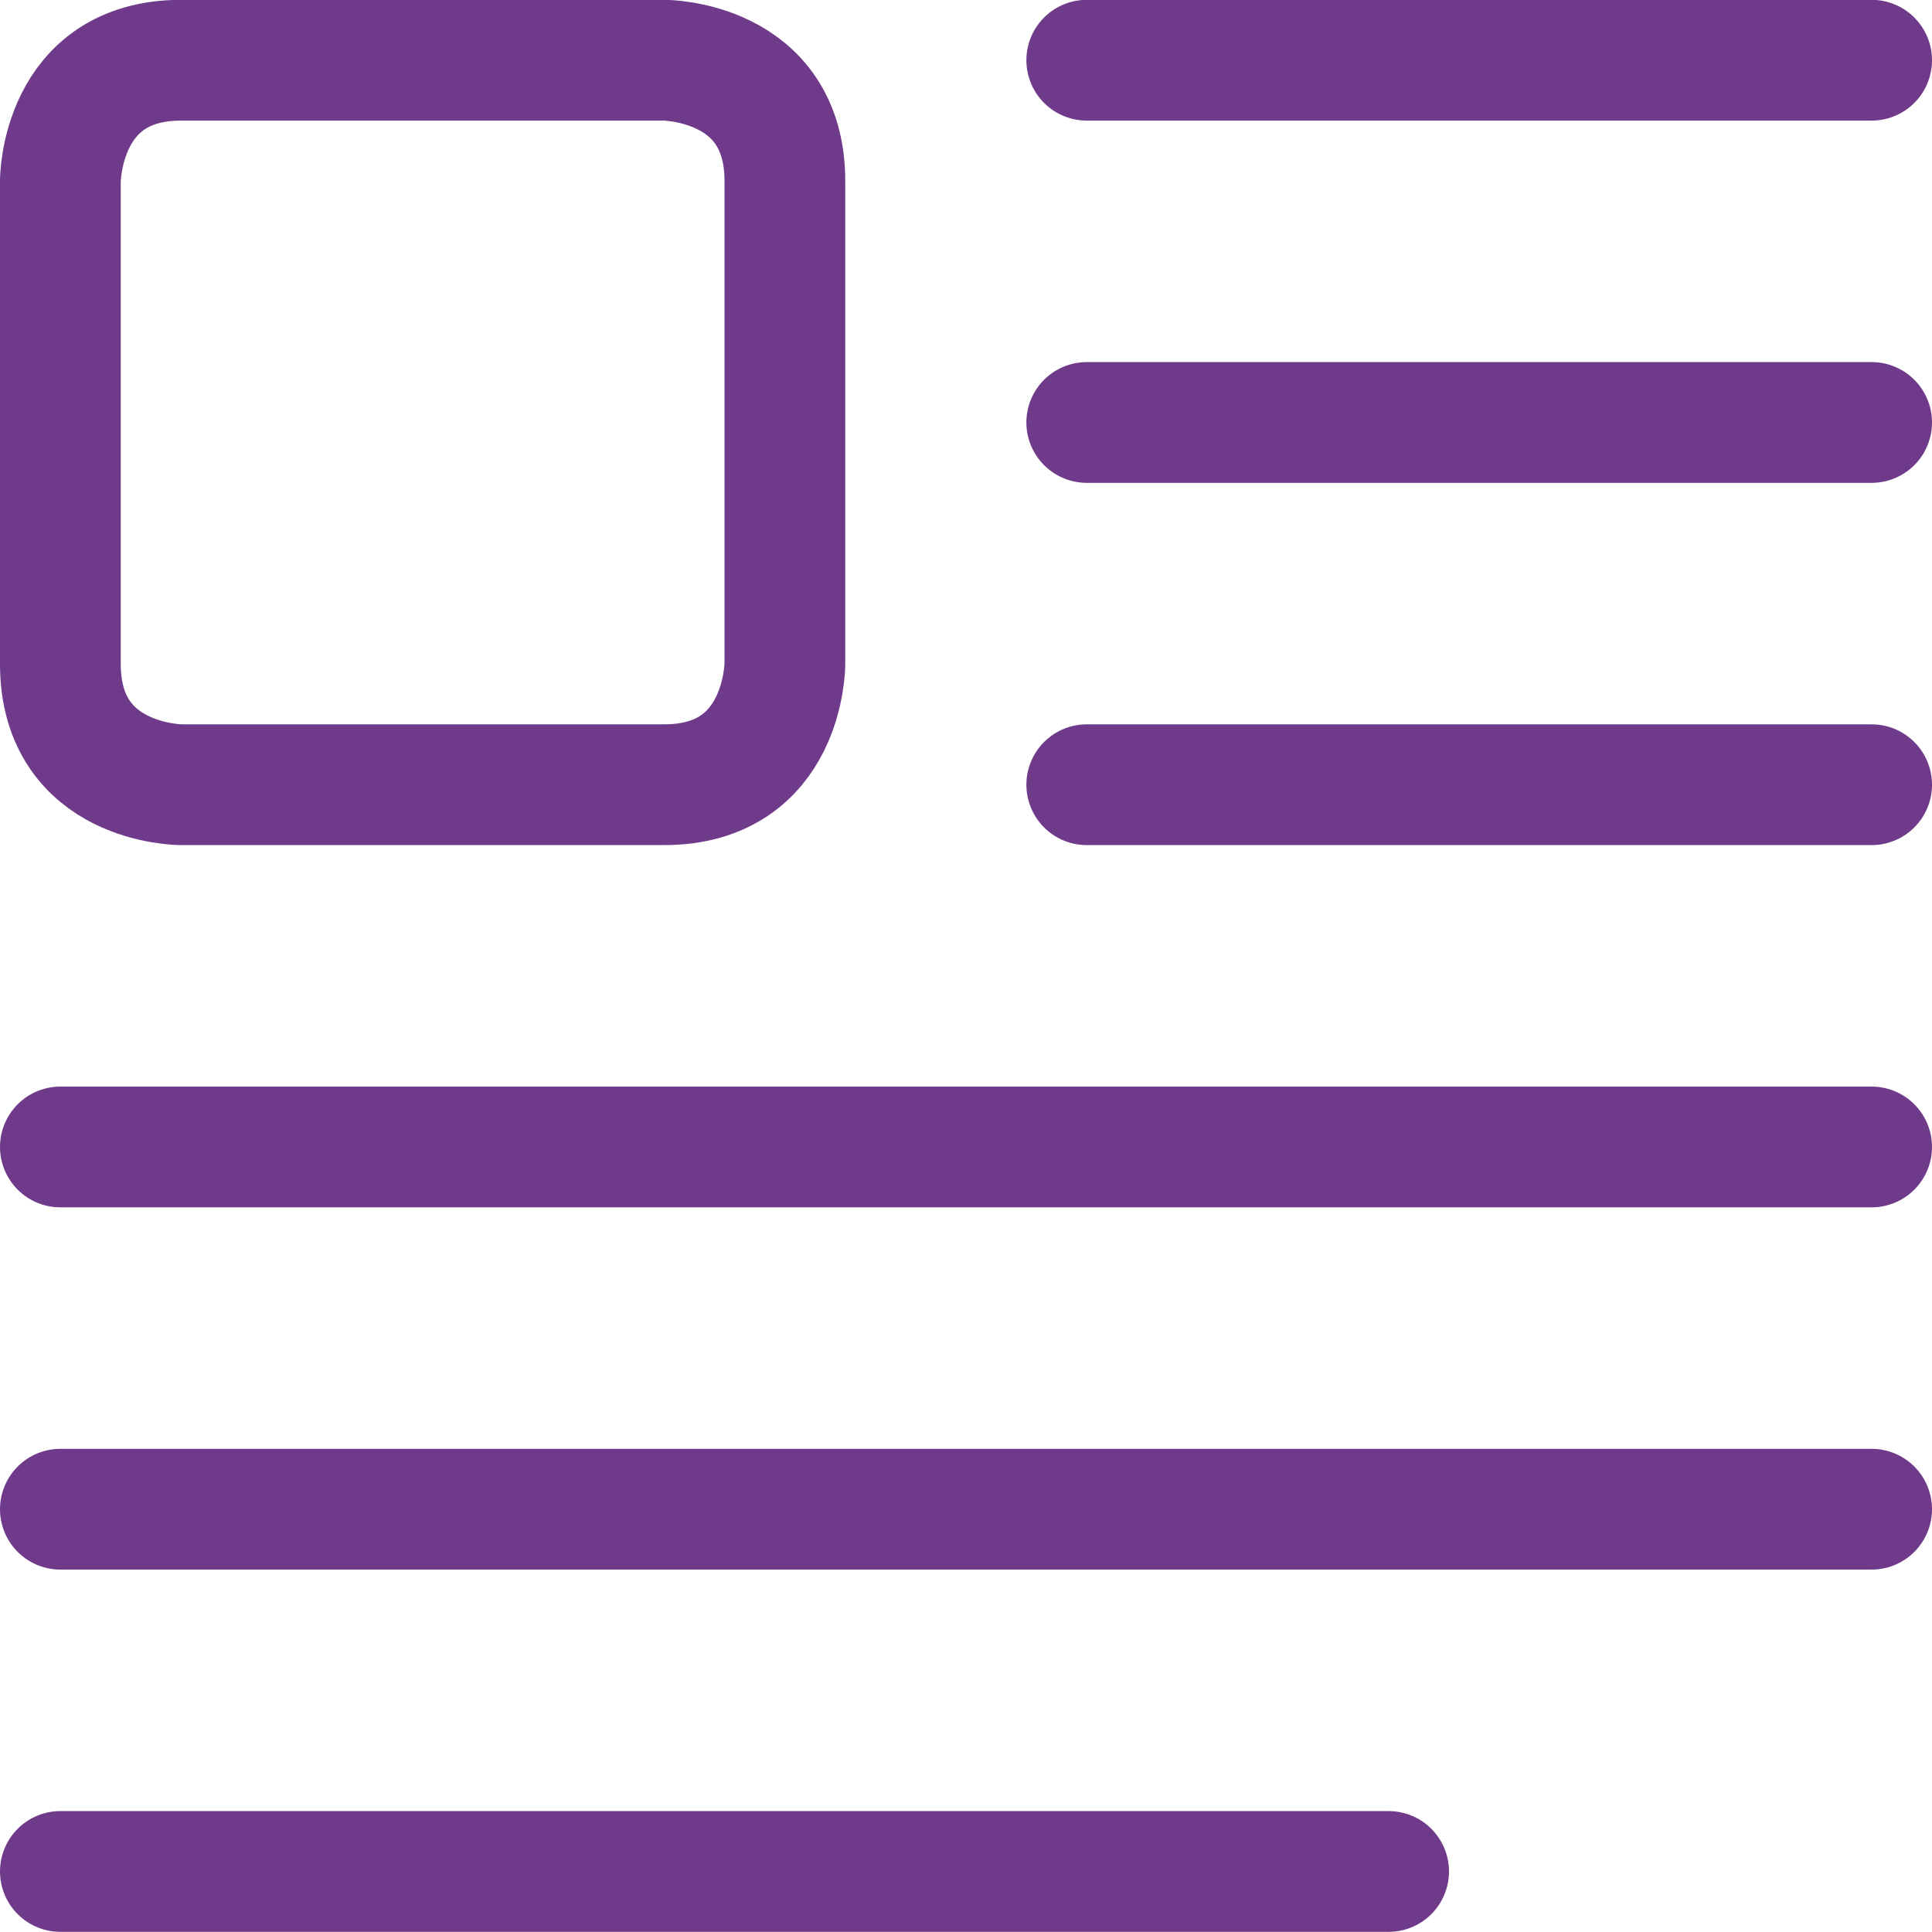
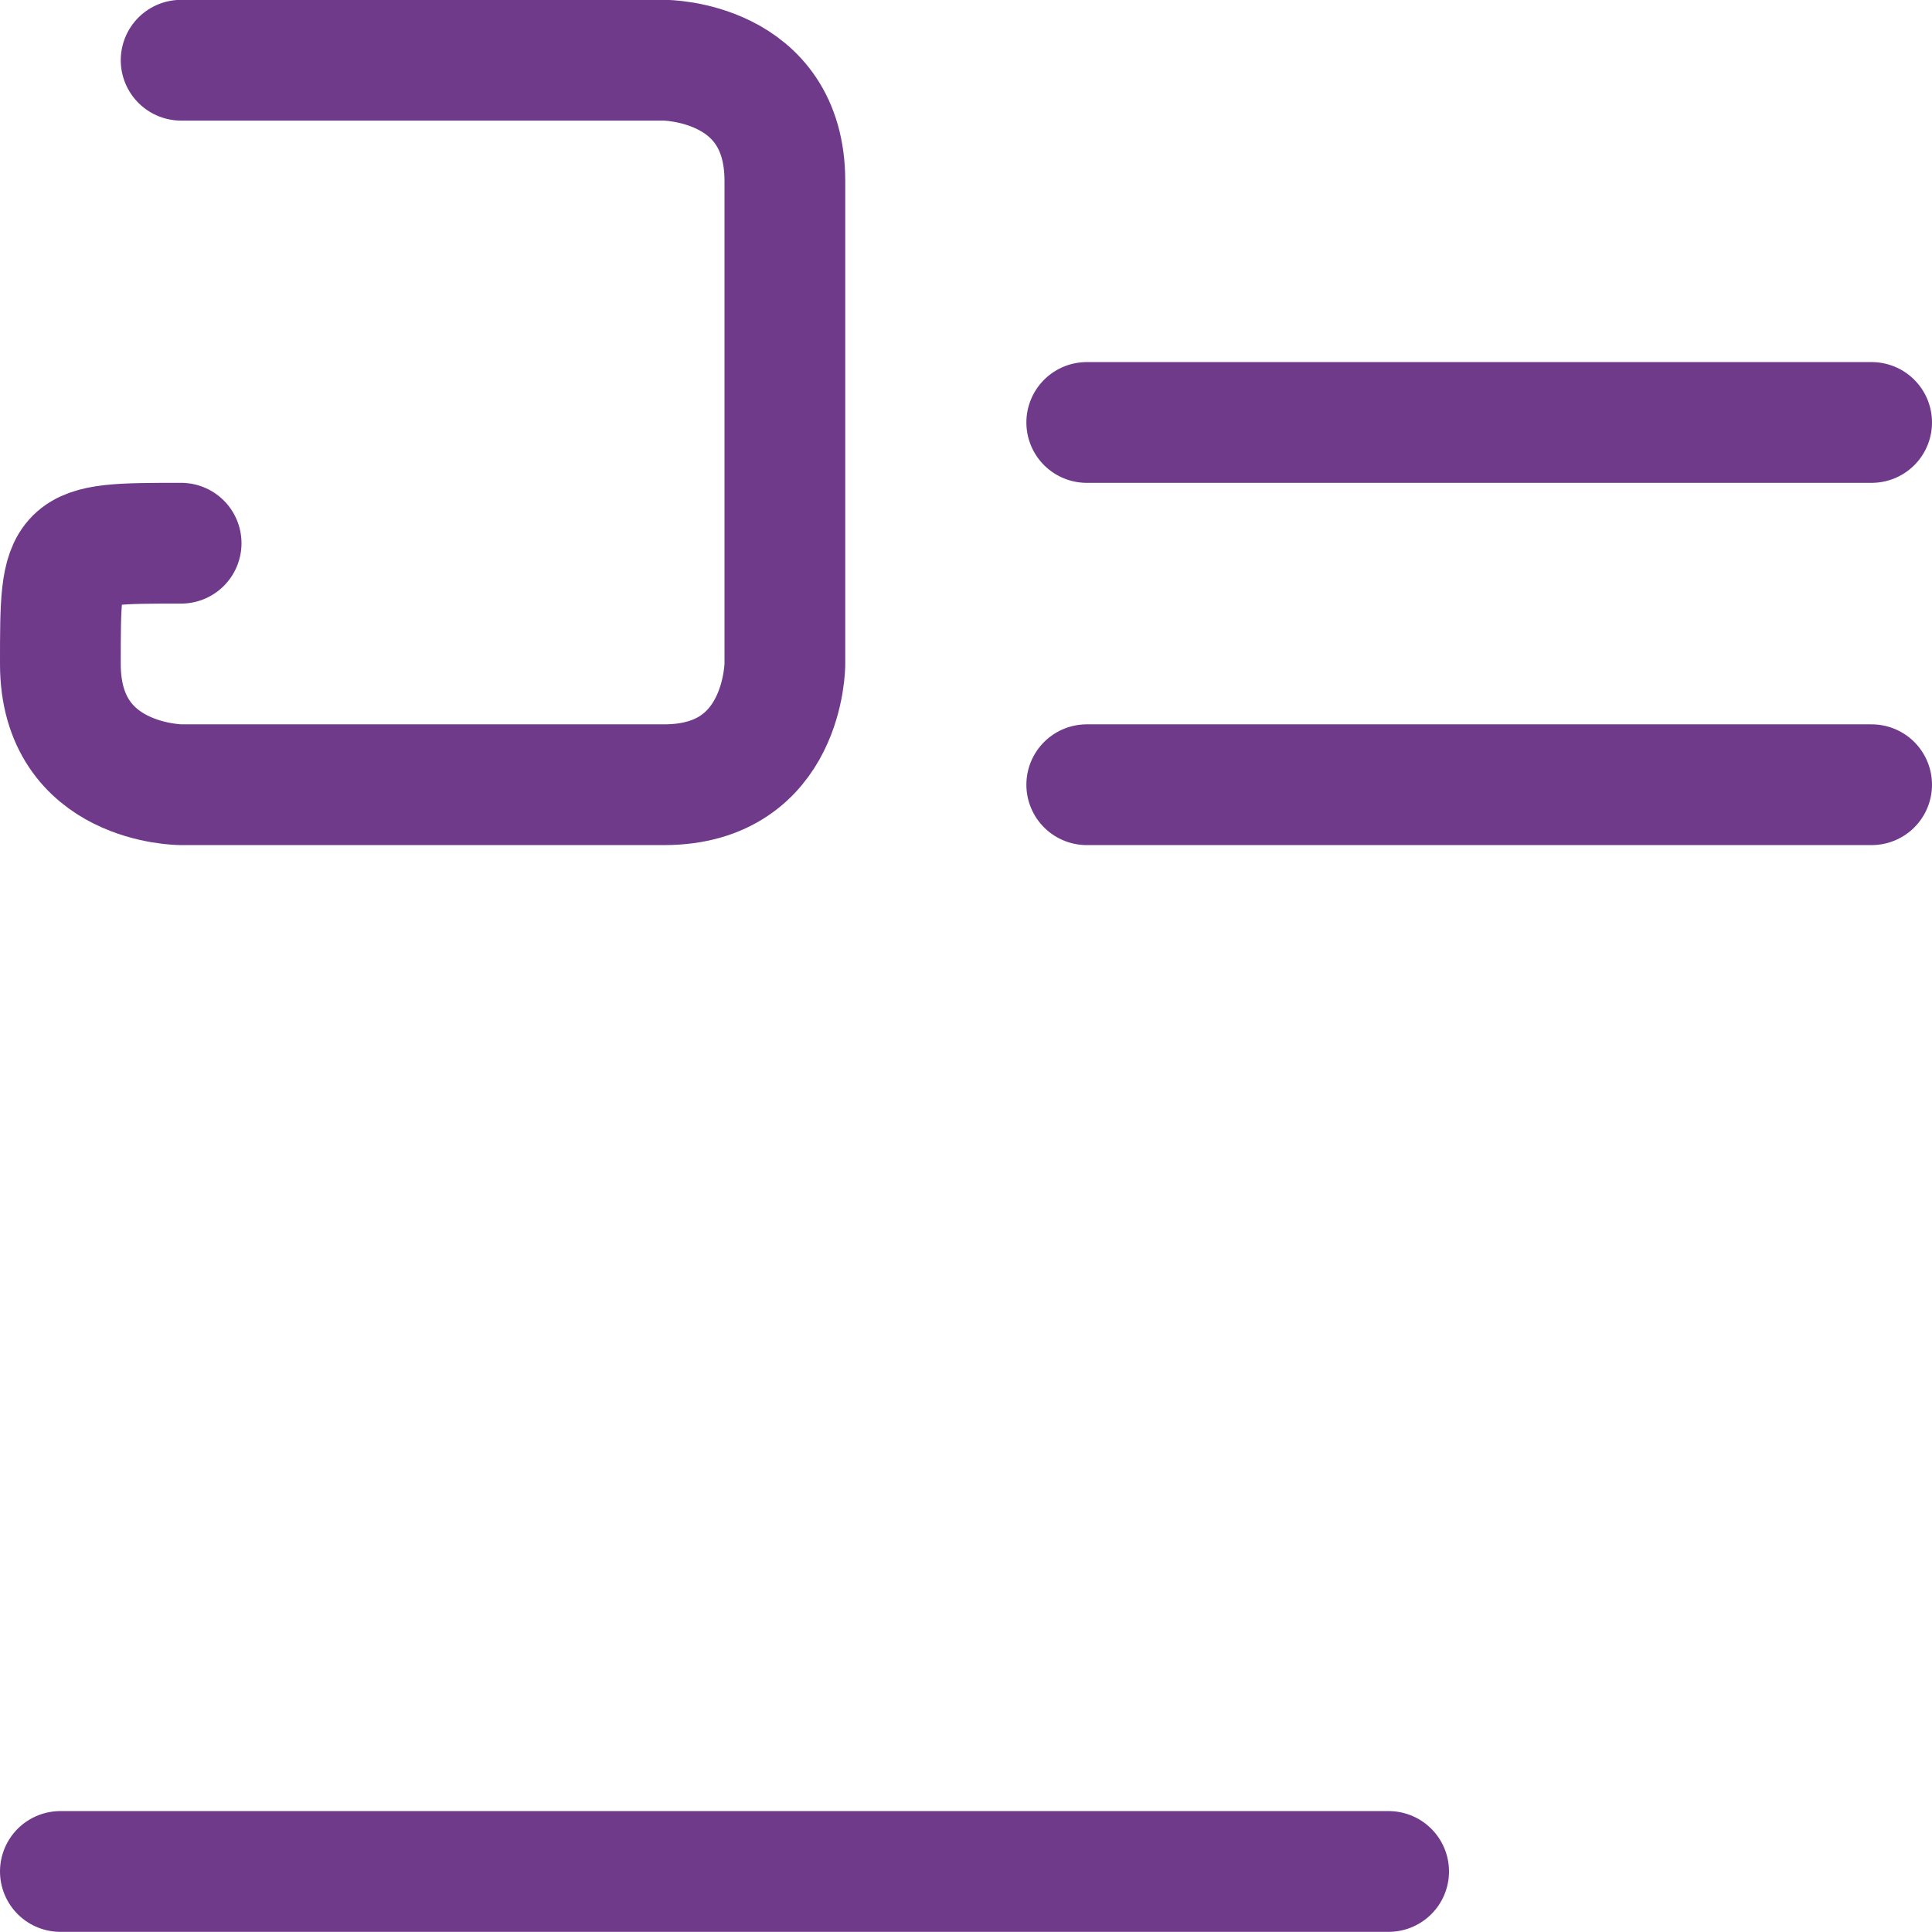
<svg xmlns="http://www.w3.org/2000/svg" viewBox="0 0 24 24" id="Paragraph-Image-Left--Streamline-Streamline-3.0">
  <desc> Paragraph Image Left Streamline Icon: https://streamlinehq.com </desc>
  <defs />
  <title>paragraph-image-left</title>
  <path d="m13.5 5.248 9.75 0" fill="none" stroke="#6f3a8a" stroke-linecap="round" stroke-linejoin="round" stroke-width="1.5" />
-   <path d="m13.5 0.748 9.75 0" fill="none" stroke="#6f3a8a" stroke-linecap="round" stroke-linejoin="round" stroke-width="1.5" />
  <path d="m13.5 9.748 9.75 0" fill="none" stroke="#6f3a8a" stroke-linecap="round" stroke-linejoin="round" stroke-width="1.5" />
-   <path d="m0.75 14.248 22.5 0" fill="none" stroke="#6f3a8a" stroke-linecap="round" stroke-linejoin="round" stroke-width="1.5" />
-   <path d="m0.75 18.748 22.5 0" fill="none" stroke="#6f3a8a" stroke-linecap="round" stroke-linejoin="round" stroke-width="1.5" />
  <path d="m0.75 23.248 16.5 0" fill="none" stroke="#6f3a8a" stroke-linecap="round" stroke-linejoin="round" stroke-width="1.5" />
-   <path d="M2.25 0.748h6s1.5 0 1.5 1.5v6s0 1.5 -1.5 1.5h-6s-1.5 0 -1.5 -1.5v-6s0 -1.5 1.5 -1.5" fill="none" stroke="#6f3a8a" stroke-linecap="round" stroke-linejoin="round" stroke-width="1.5" />
+   <path d="M2.25 0.748h6s1.5 0 1.5 1.5v6s0 1.5 -1.5 1.5h-6s-1.5 0 -1.5 -1.5s0 -1.5 1.5 -1.5" fill="none" stroke="#6f3a8a" stroke-linecap="round" stroke-linejoin="round" stroke-width="1.5" />
</svg>